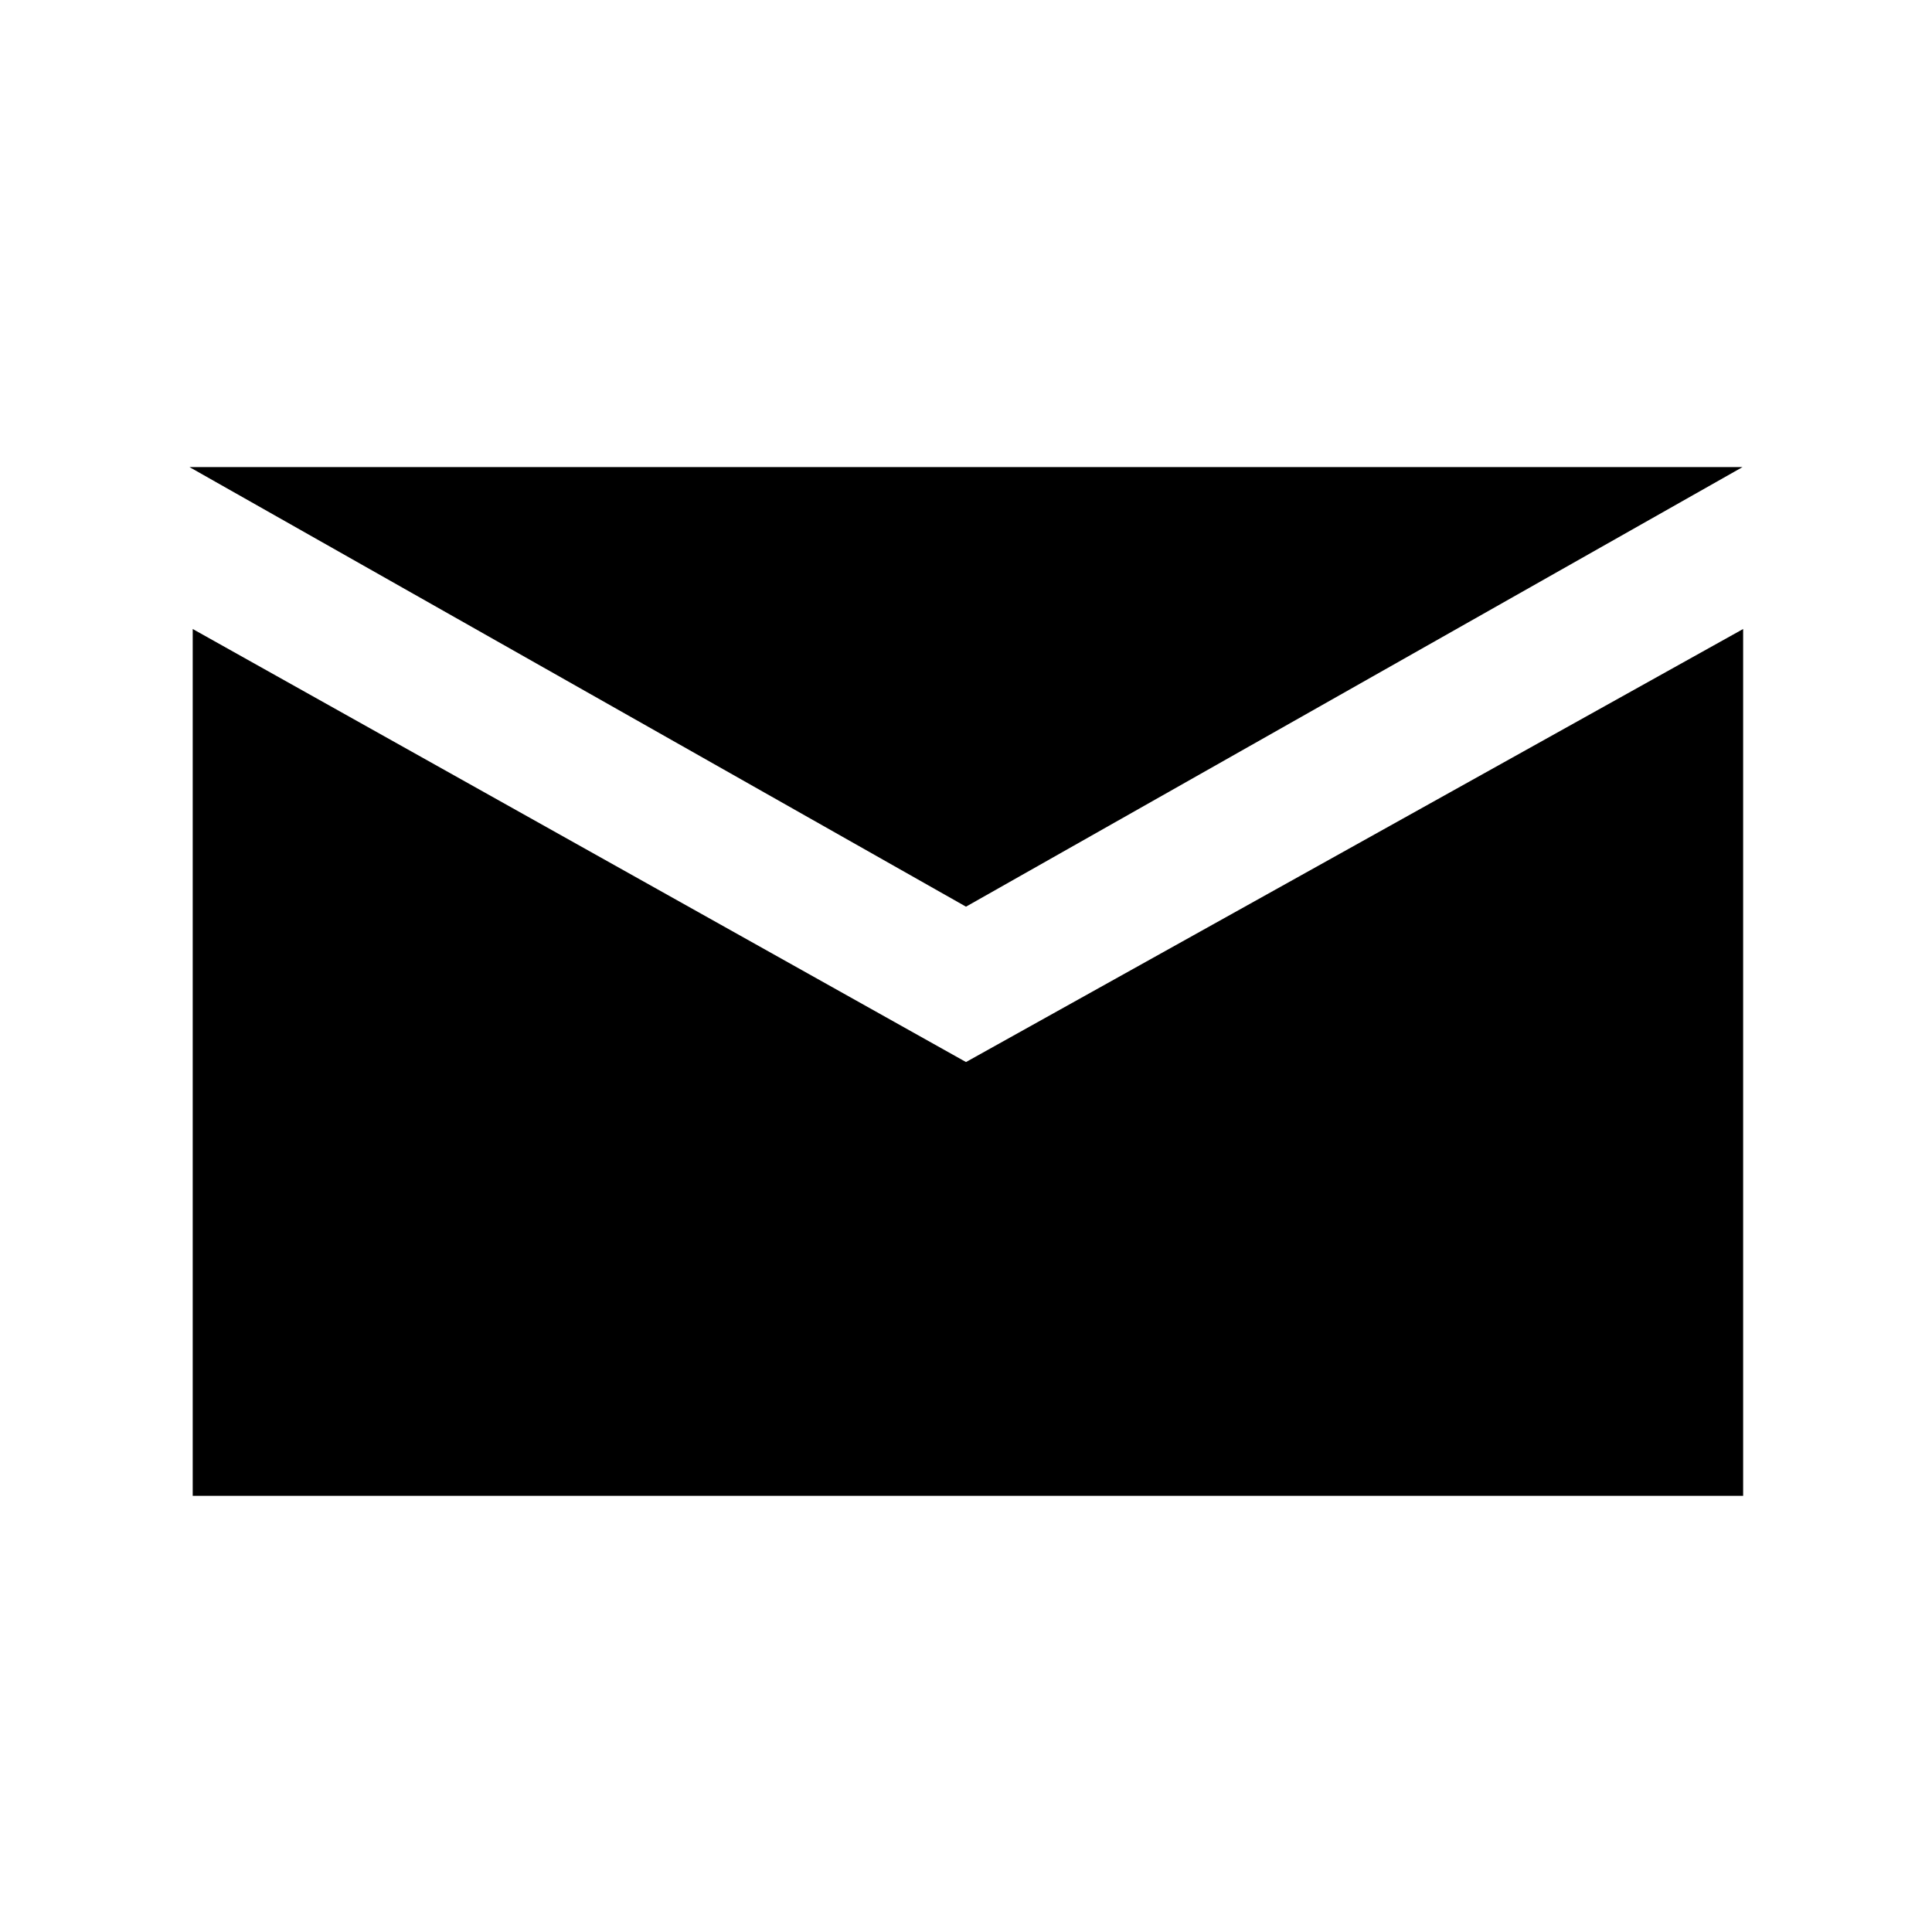
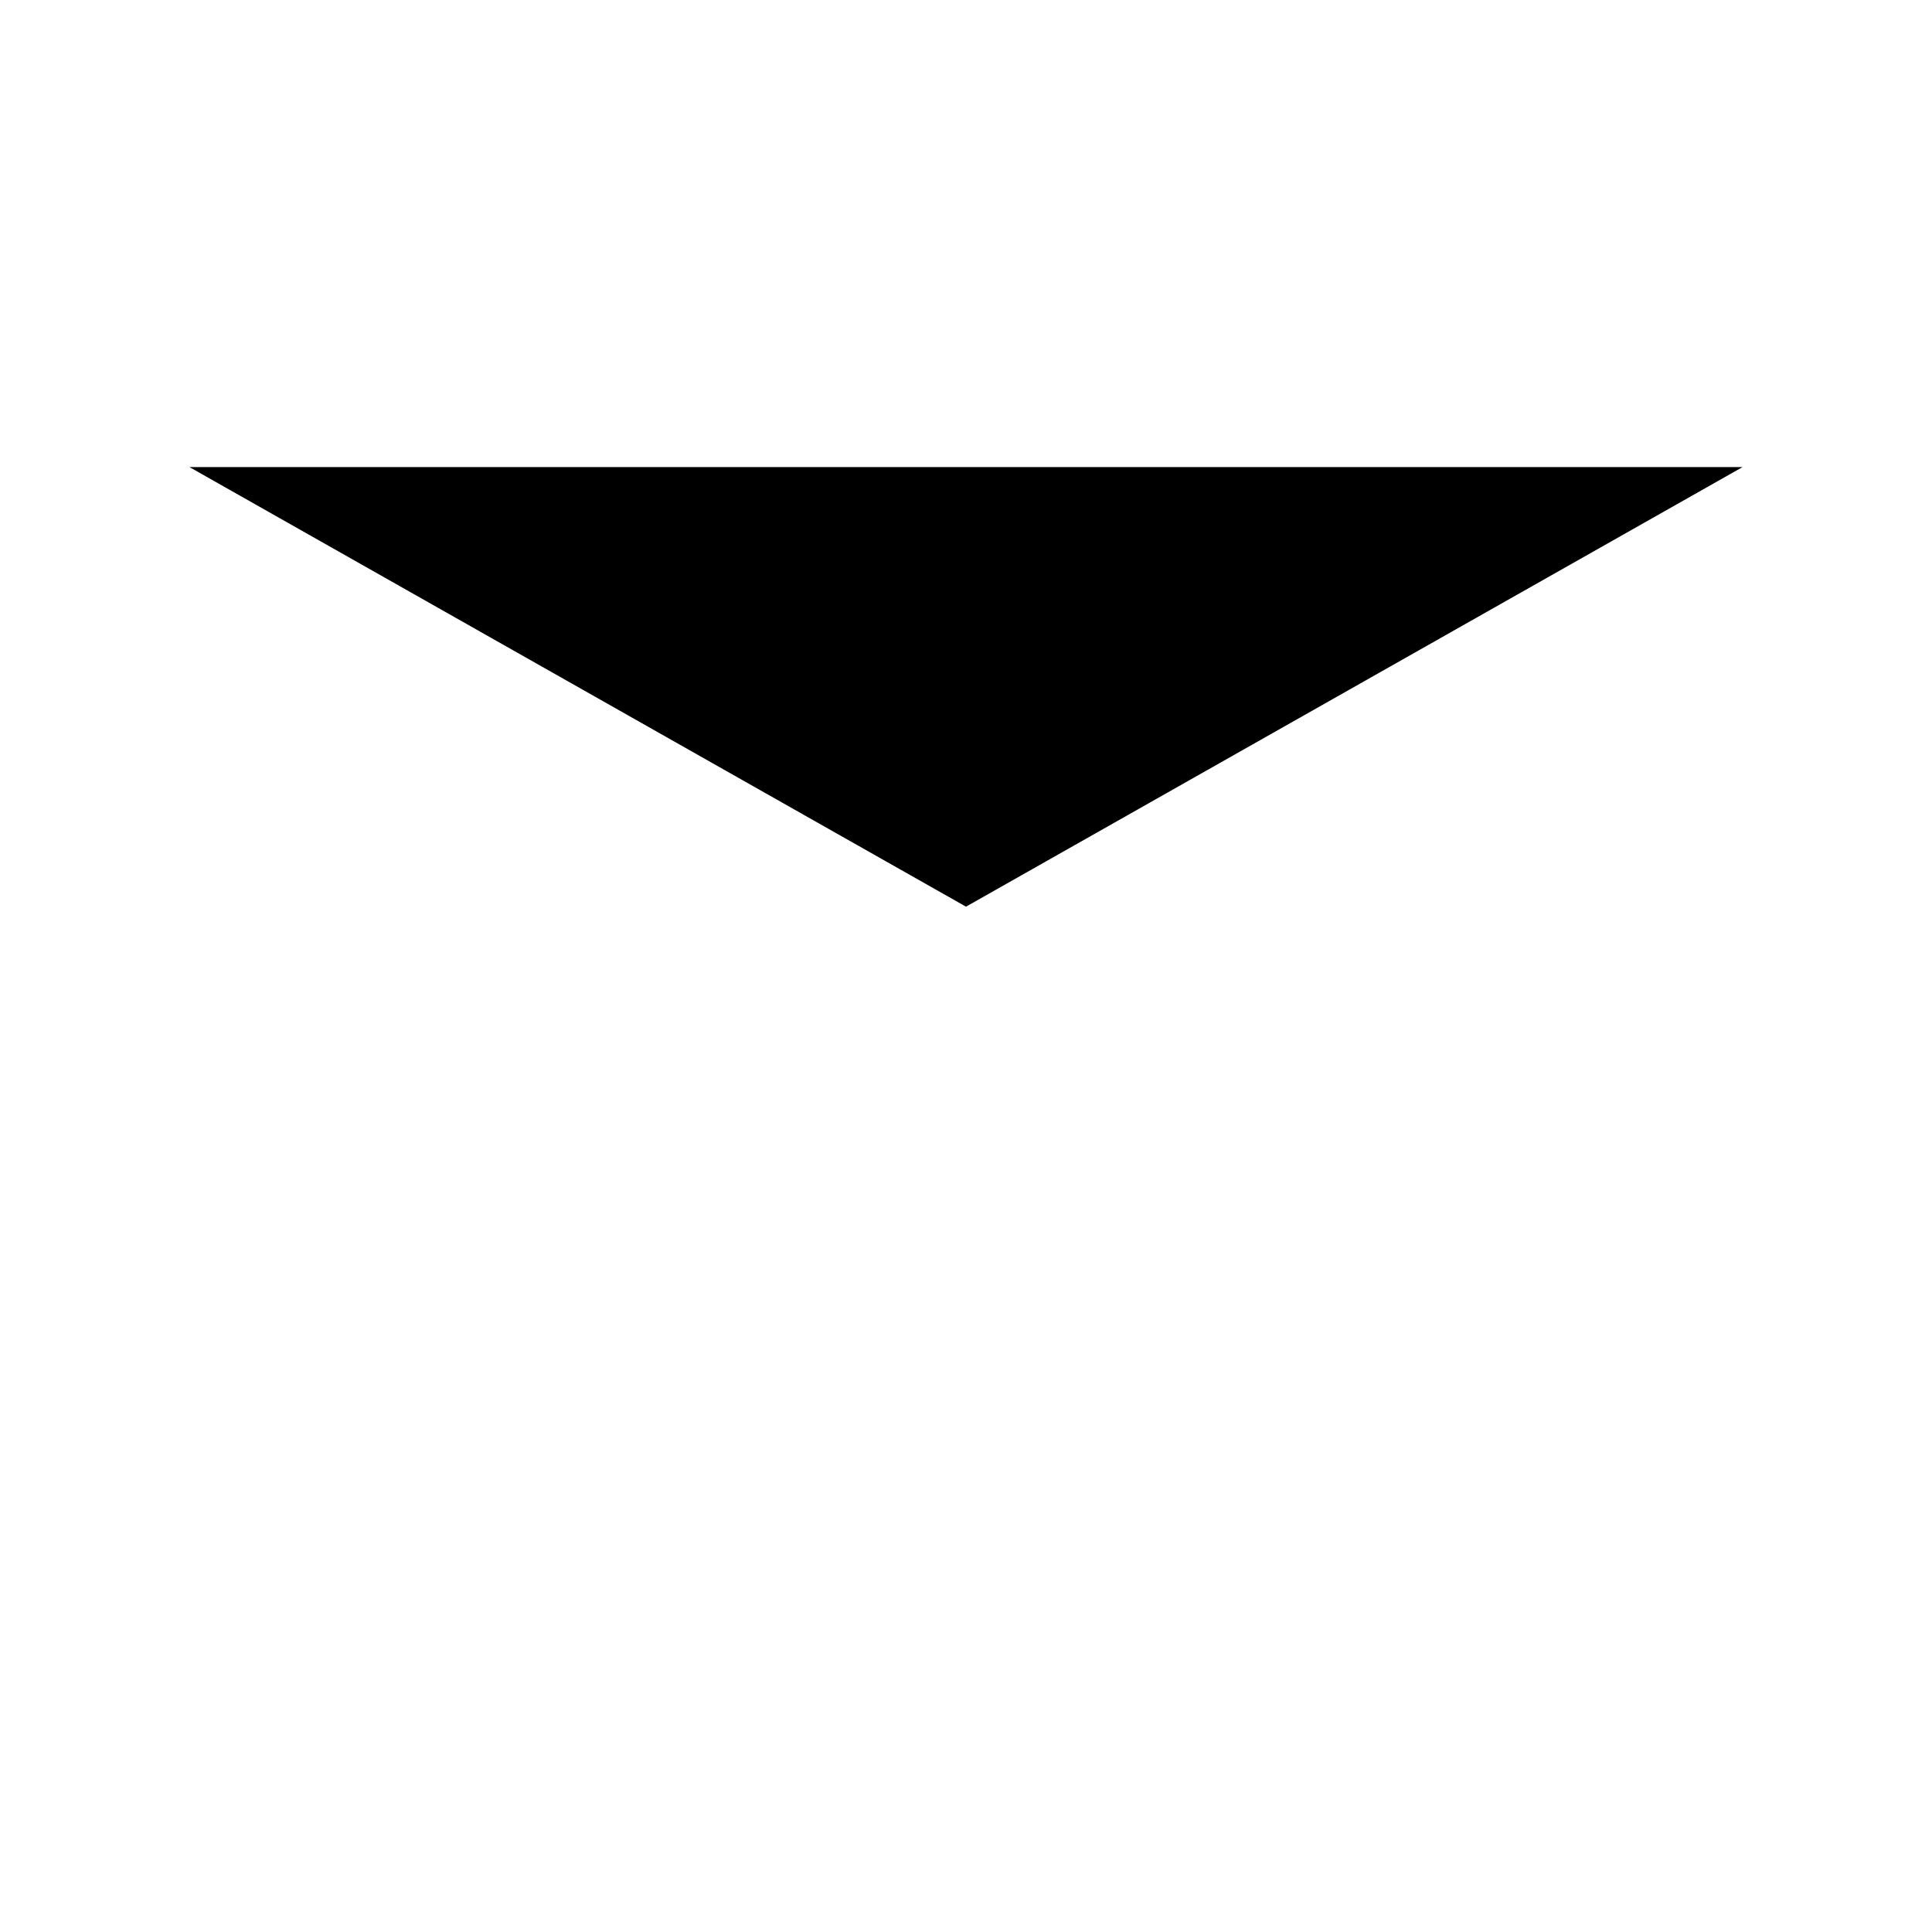
<svg xmlns="http://www.w3.org/2000/svg" width="800" height="800" viewBox="0 0 2000 2000">
  <g fill="currentColor" fill-rule="evenodd" stroke="currentColor">
    <path d="M198 484h1604l-802 454z" />
-     <path d="m200 652l800 448l804-448v896H200z" />
  </g>
</svg>